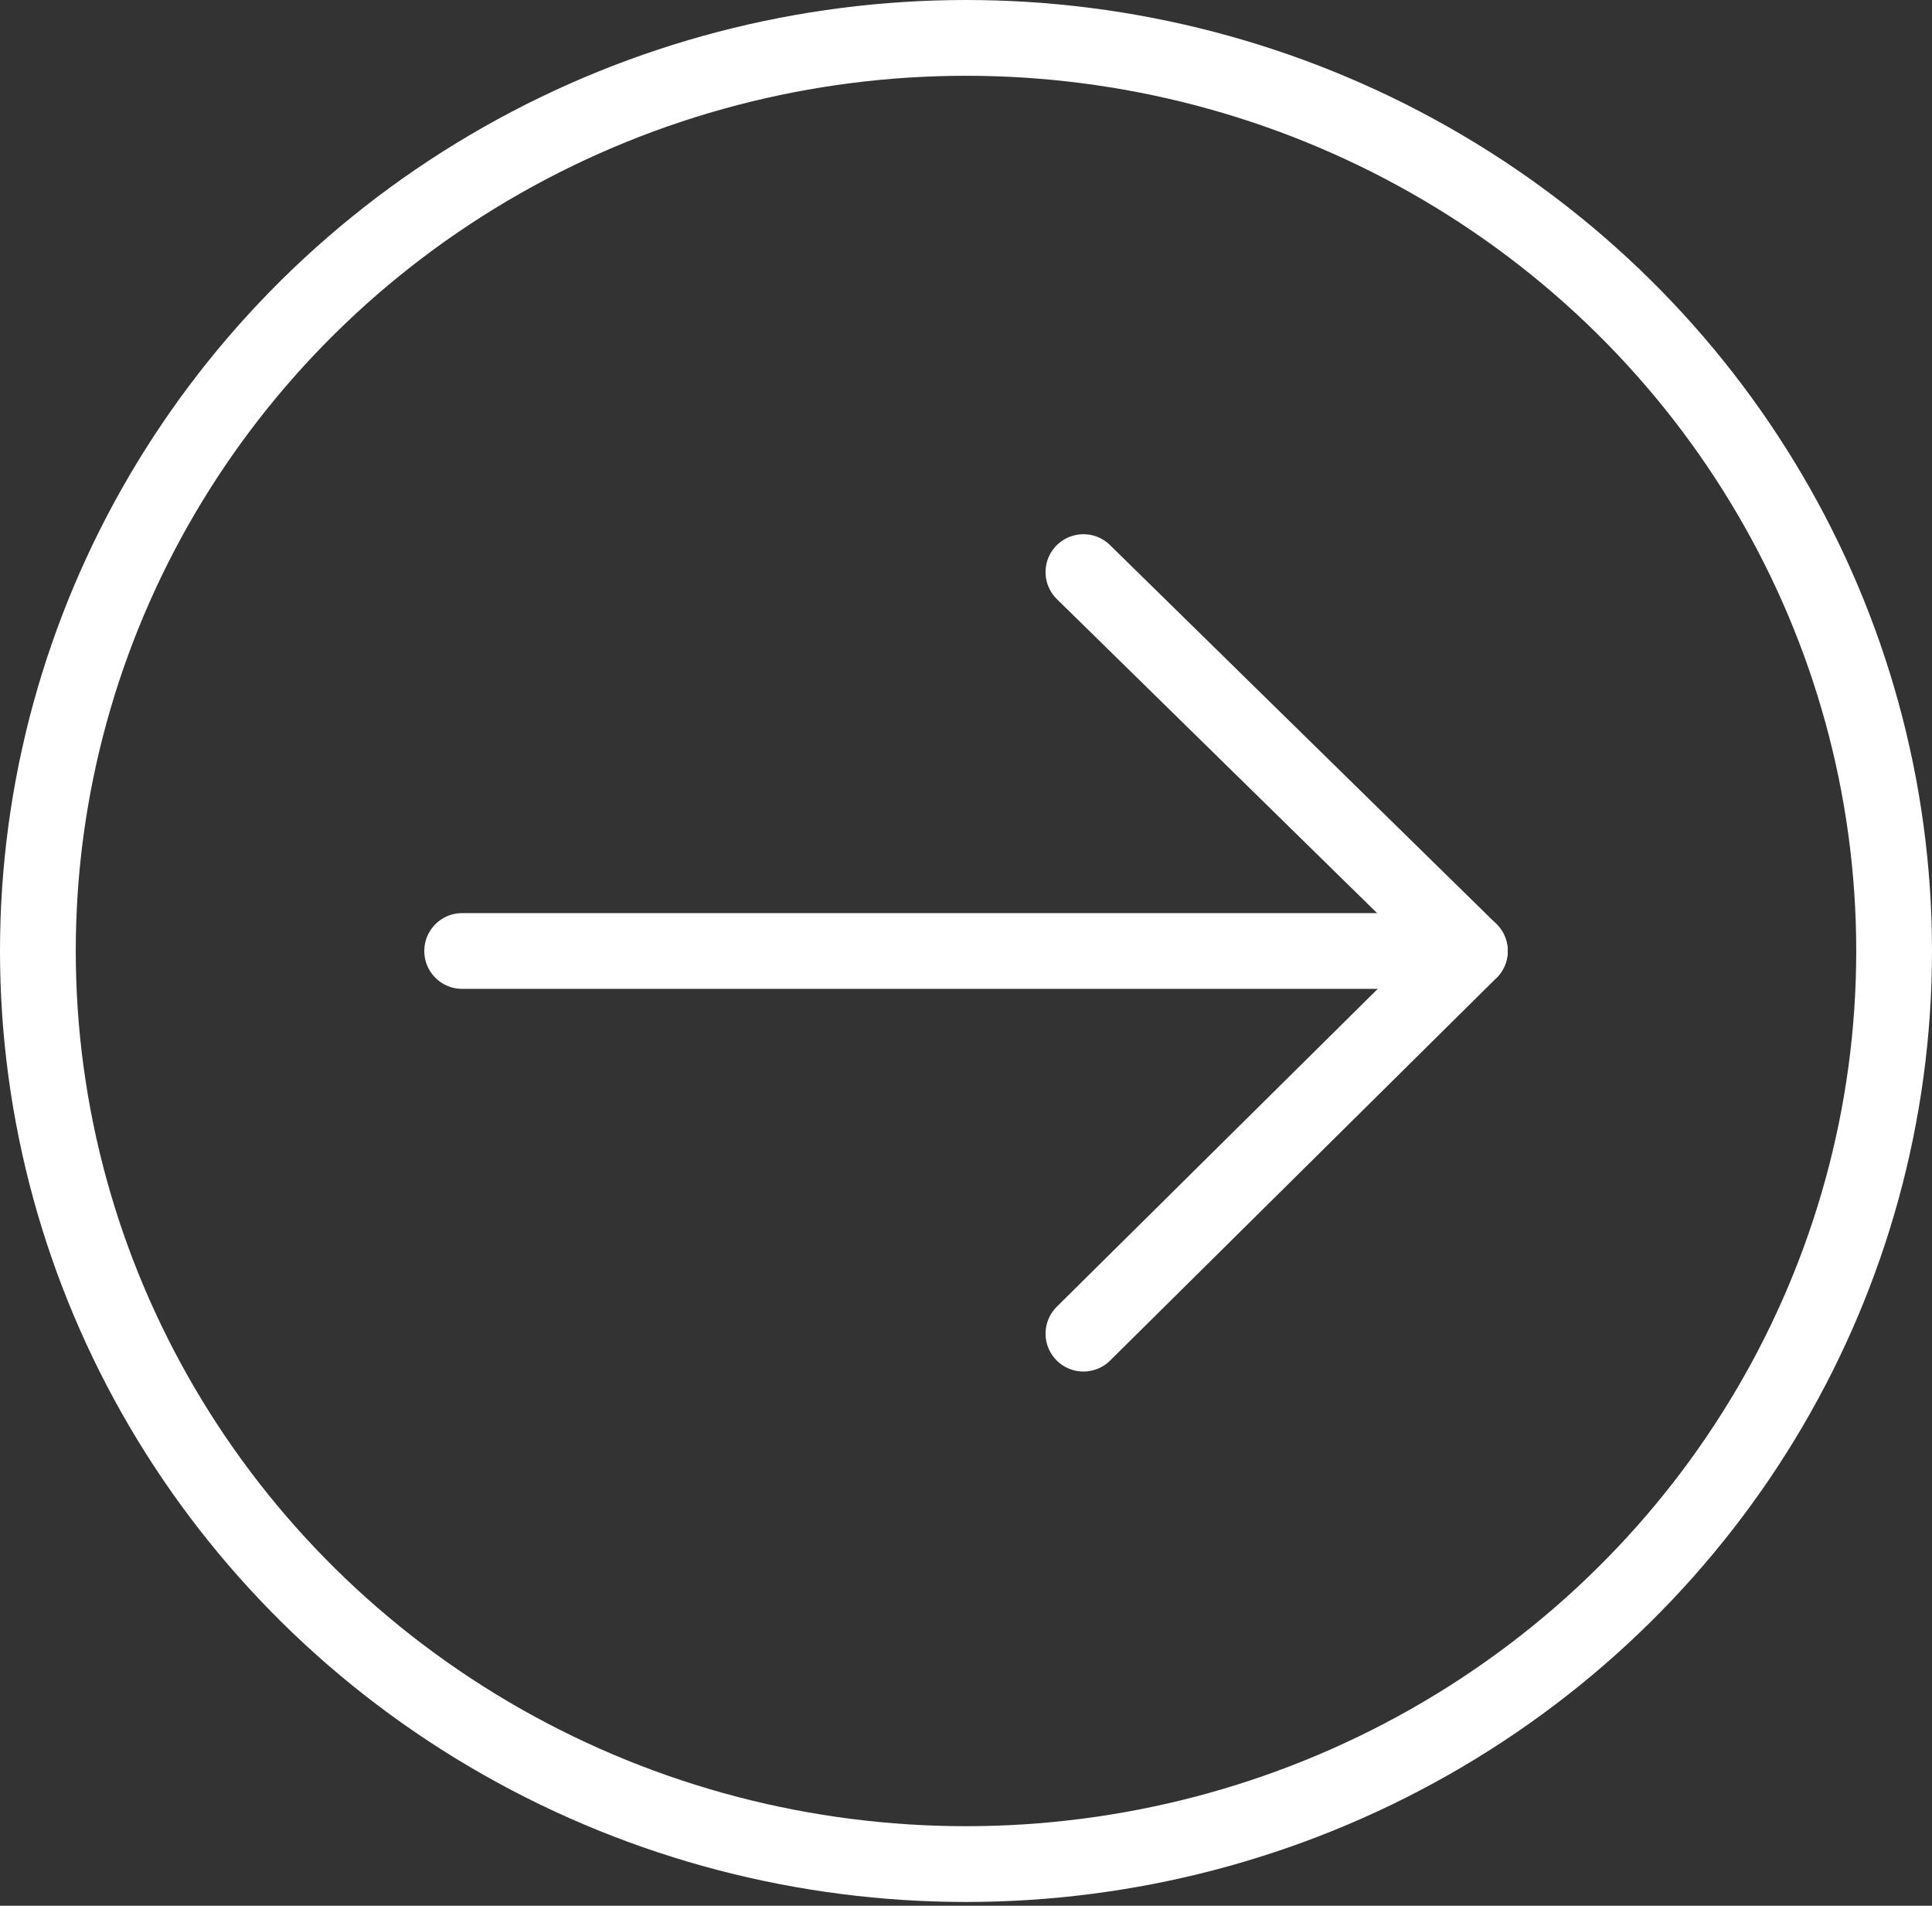
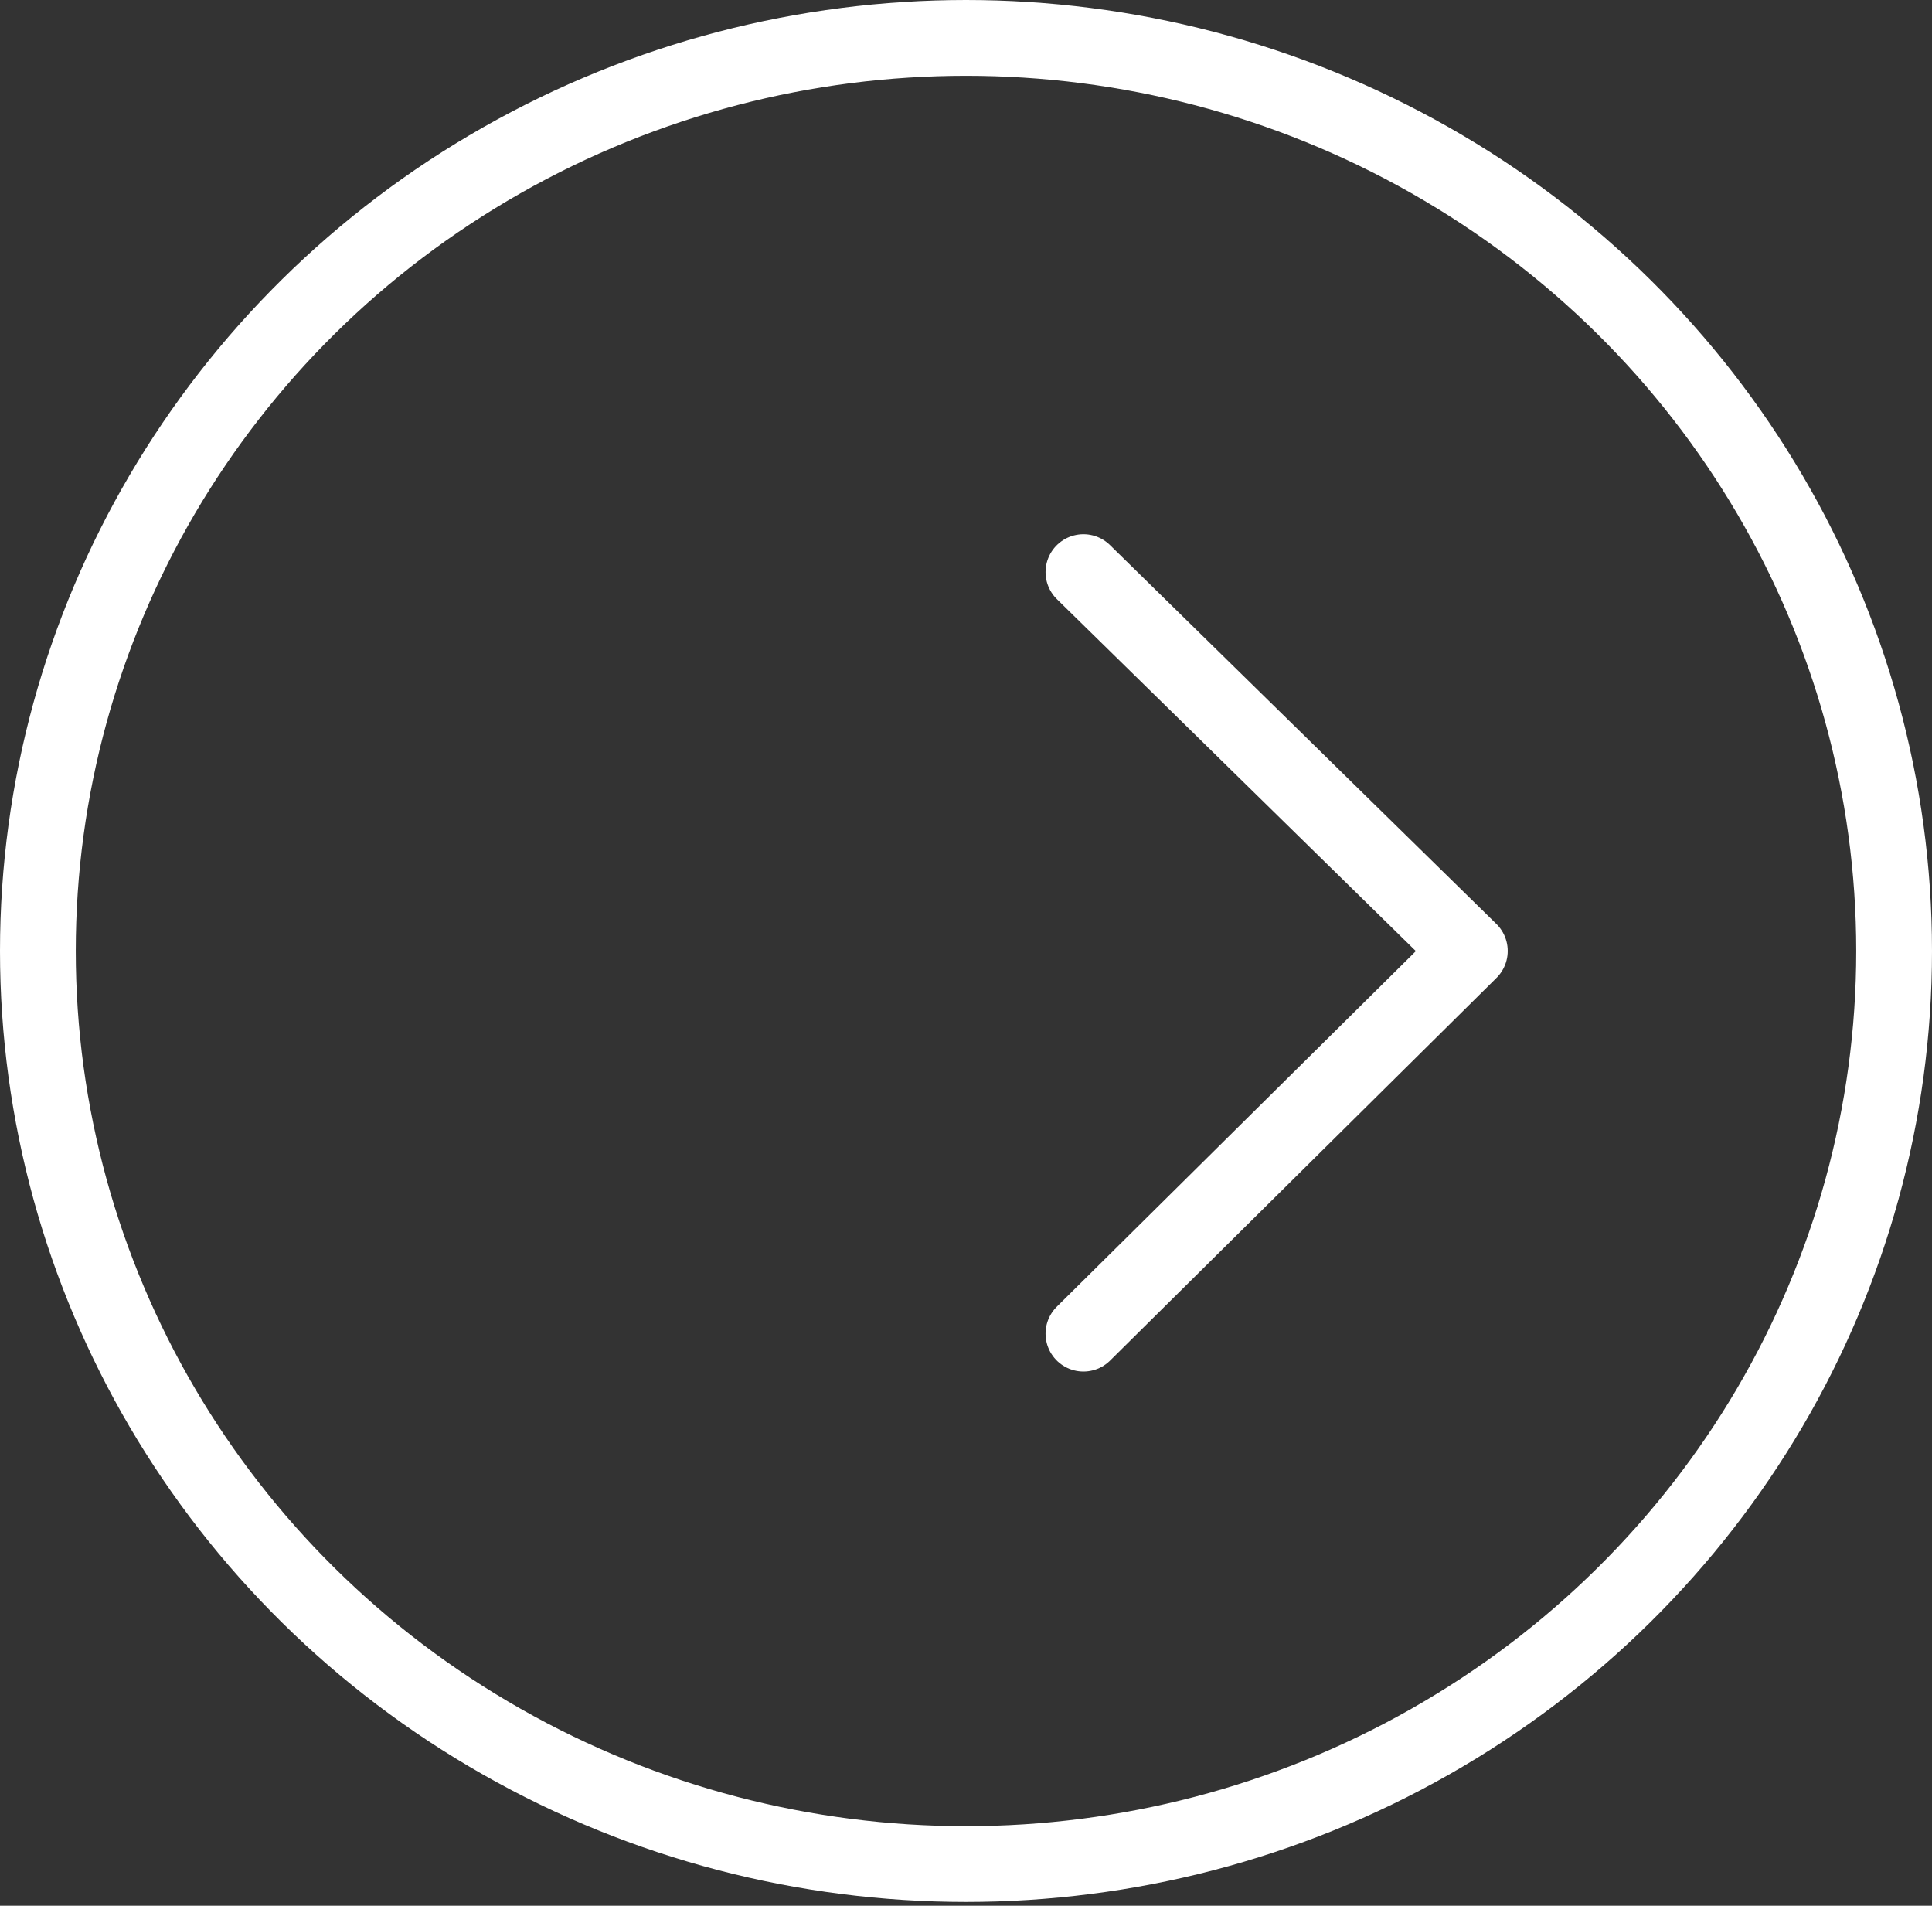
<svg xmlns="http://www.w3.org/2000/svg" version="1.1" id="icons" x="0px" y="0px" viewBox="0 0 51 50.3">
  <rect x="0" y="0" width="51" height="50.3" fill="#333333" stroke="none" />
  <style type="text/css">
	.st0{fill:none;stroke:#FFFFFF;stroke-width:2;stroke-linecap:round;stroke-linejoin:round;stroke-miterlimit:10;}
</style>
  <g>
    <polyline class="st0" points="28.6,35.2 38.8,25.1 28.6,15.1  " />
-     <line class="st0" x1="38.8" y1="25.1" x2="12.2" y2="25.1" />
    <ellipse class="st0" cx="25.5" cy="25.1" rx="24.5" ry="24.1" />
  </g>
</svg>